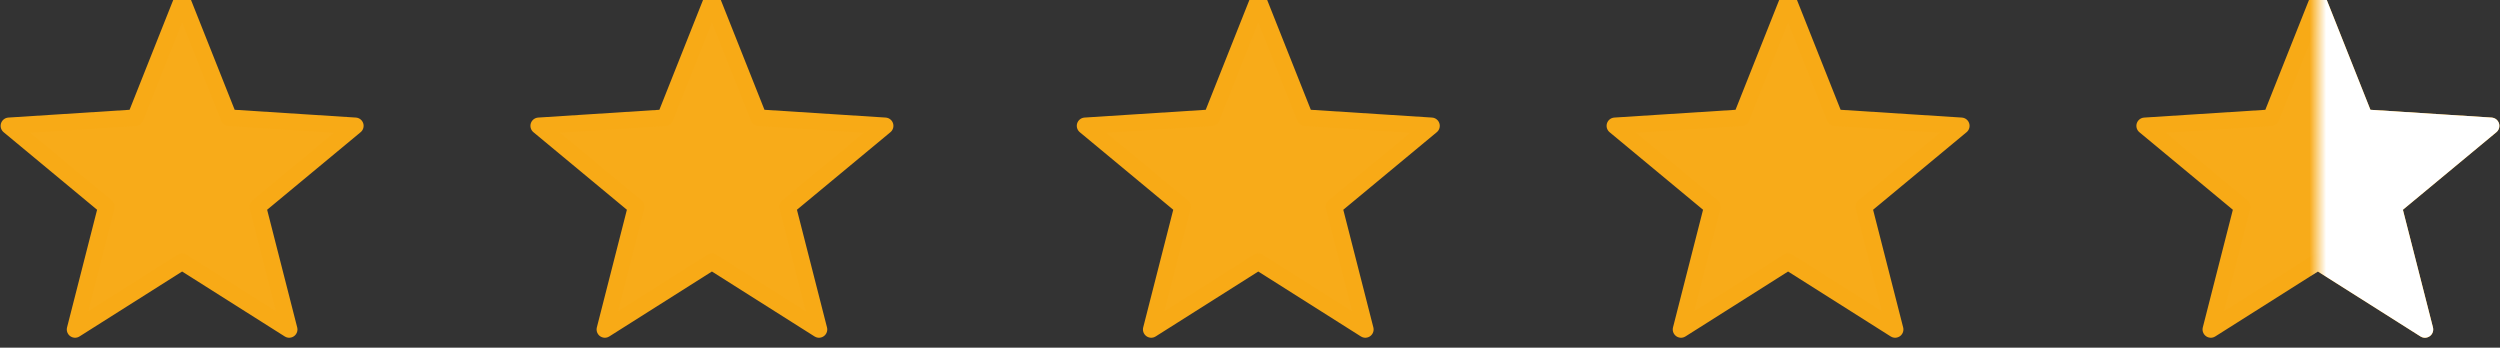
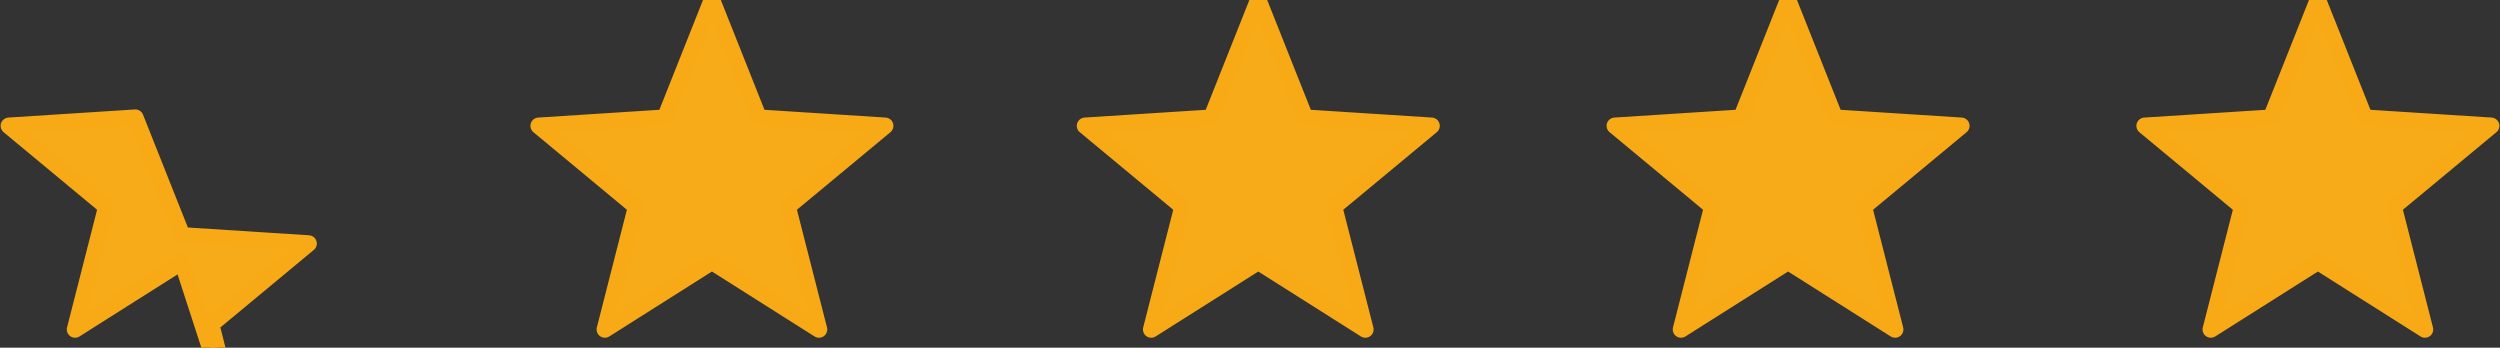
<svg xmlns="http://www.w3.org/2000/svg" xmlns:xlink="http://www.w3.org/1999/xlink" width="151" height="21" viewBox="0 0 151 21">
  <rect x="0" y="0" width="151" height="21" fill="#333333" stroke="none" />
  <defs>
-     <path id="a" d="M0 0h19v31H0z" />
-   </defs>
+     </defs>
  <g fill="none" fill-rule="evenodd">
-     <path fill="#F8AB19" stroke="#F8AA16" stroke-linejoin="round" d="M11 15.808l-6.466 4.091 1.893-7.413L.538 7.6l7.636-.49L11 0l2.826 7.11 7.636.49-5.89 4.886 1.894 7.413zM43 15.808l-6.466 4.091 1.893-7.413L32.538 7.6l7.636-.49L43 0l2.826 7.11 7.636.49-5.89 4.886 1.894 7.413zM76 15.808l-6.466 4.091 1.893-7.413L65.538 7.6l7.636-.49L76 0l2.826 7.11 7.636.49-5.89 4.886 1.894 7.413zM108 15.808l-6.466 4.091 1.893-7.413L97.538 7.6l7.636-.49L108 0l2.826 7.11 7.636.49-5.89 4.886 1.894 7.413zM140 15.808l-6.466 4.091 1.893-7.413-5.889-4.885 7.636-.49L140 0l2.826 7.11 7.636.49-5.89 4.886 1.894 7.413z" />
+     <path fill="#F8AB19" stroke="#F8AA16" stroke-linejoin="round" d="M11 15.808l-6.466 4.091 1.893-7.413L.538 7.6l7.636-.49l2.826 7.11 7.636.49-5.89 4.886 1.894 7.413zM43 15.808l-6.466 4.091 1.893-7.413L32.538 7.6l7.636-.49L43 0l2.826 7.11 7.636.49-5.89 4.886 1.894 7.413zM76 15.808l-6.466 4.091 1.893-7.413L65.538 7.6l7.636-.49L76 0l2.826 7.11 7.636.49-5.89 4.886 1.894 7.413zM108 15.808l-6.466 4.091 1.893-7.413L97.538 7.6l7.636-.49L108 0l2.826 7.11 7.636.49-5.89 4.886 1.894 7.413zM140 15.808l-6.466 4.091 1.893-7.413-5.889-4.885 7.636-.49L140 0l2.826 7.11 7.636.49-5.89 4.886 1.894 7.413z" />
    <g transform="translate(140 -5)">
      <mask id="b" fill="#fff">
        <use xlink:href="#a" />
      </mask>
-       <path fill="#FFF" stroke="#FFF" stroke-linejoin="round" d="M0 20.808l-6.466 4.091 1.893-7.413-5.889-4.885 7.636-.49L0 5l2.826 7.11 7.636.49-5.89 4.886 1.894 7.413z" mask="url(#b)" />
    </g>
  </g>
</svg>